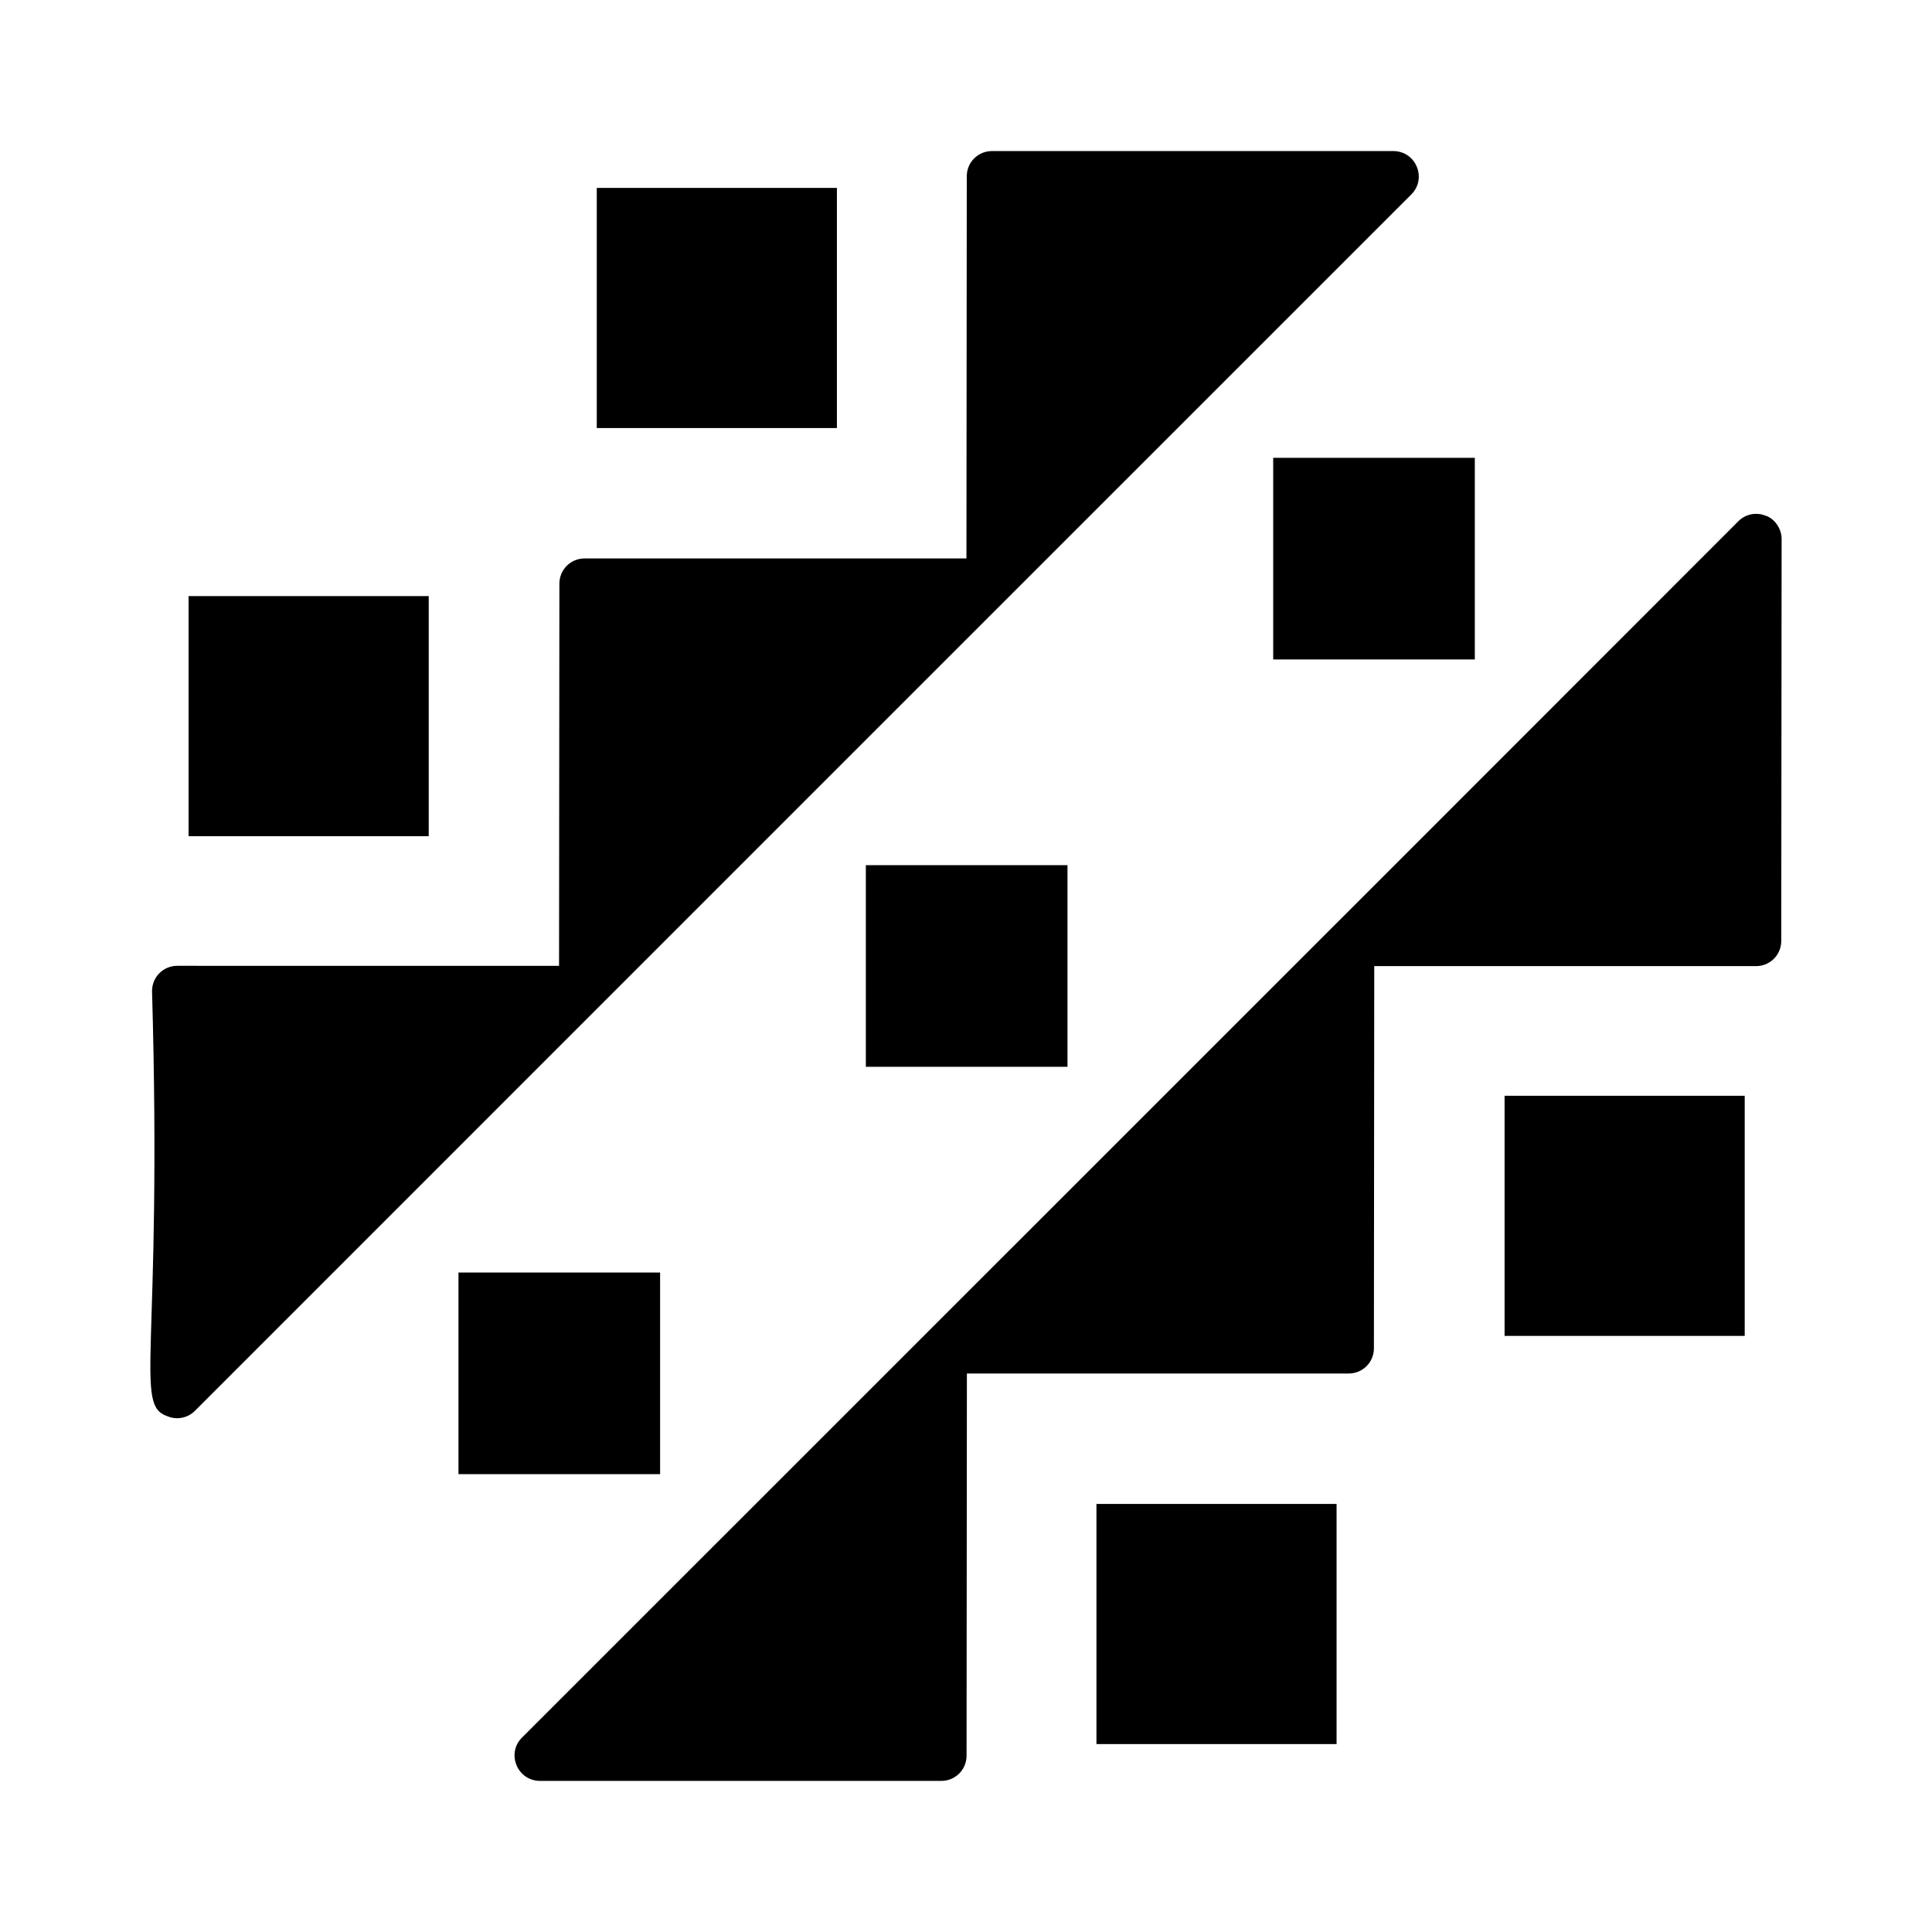
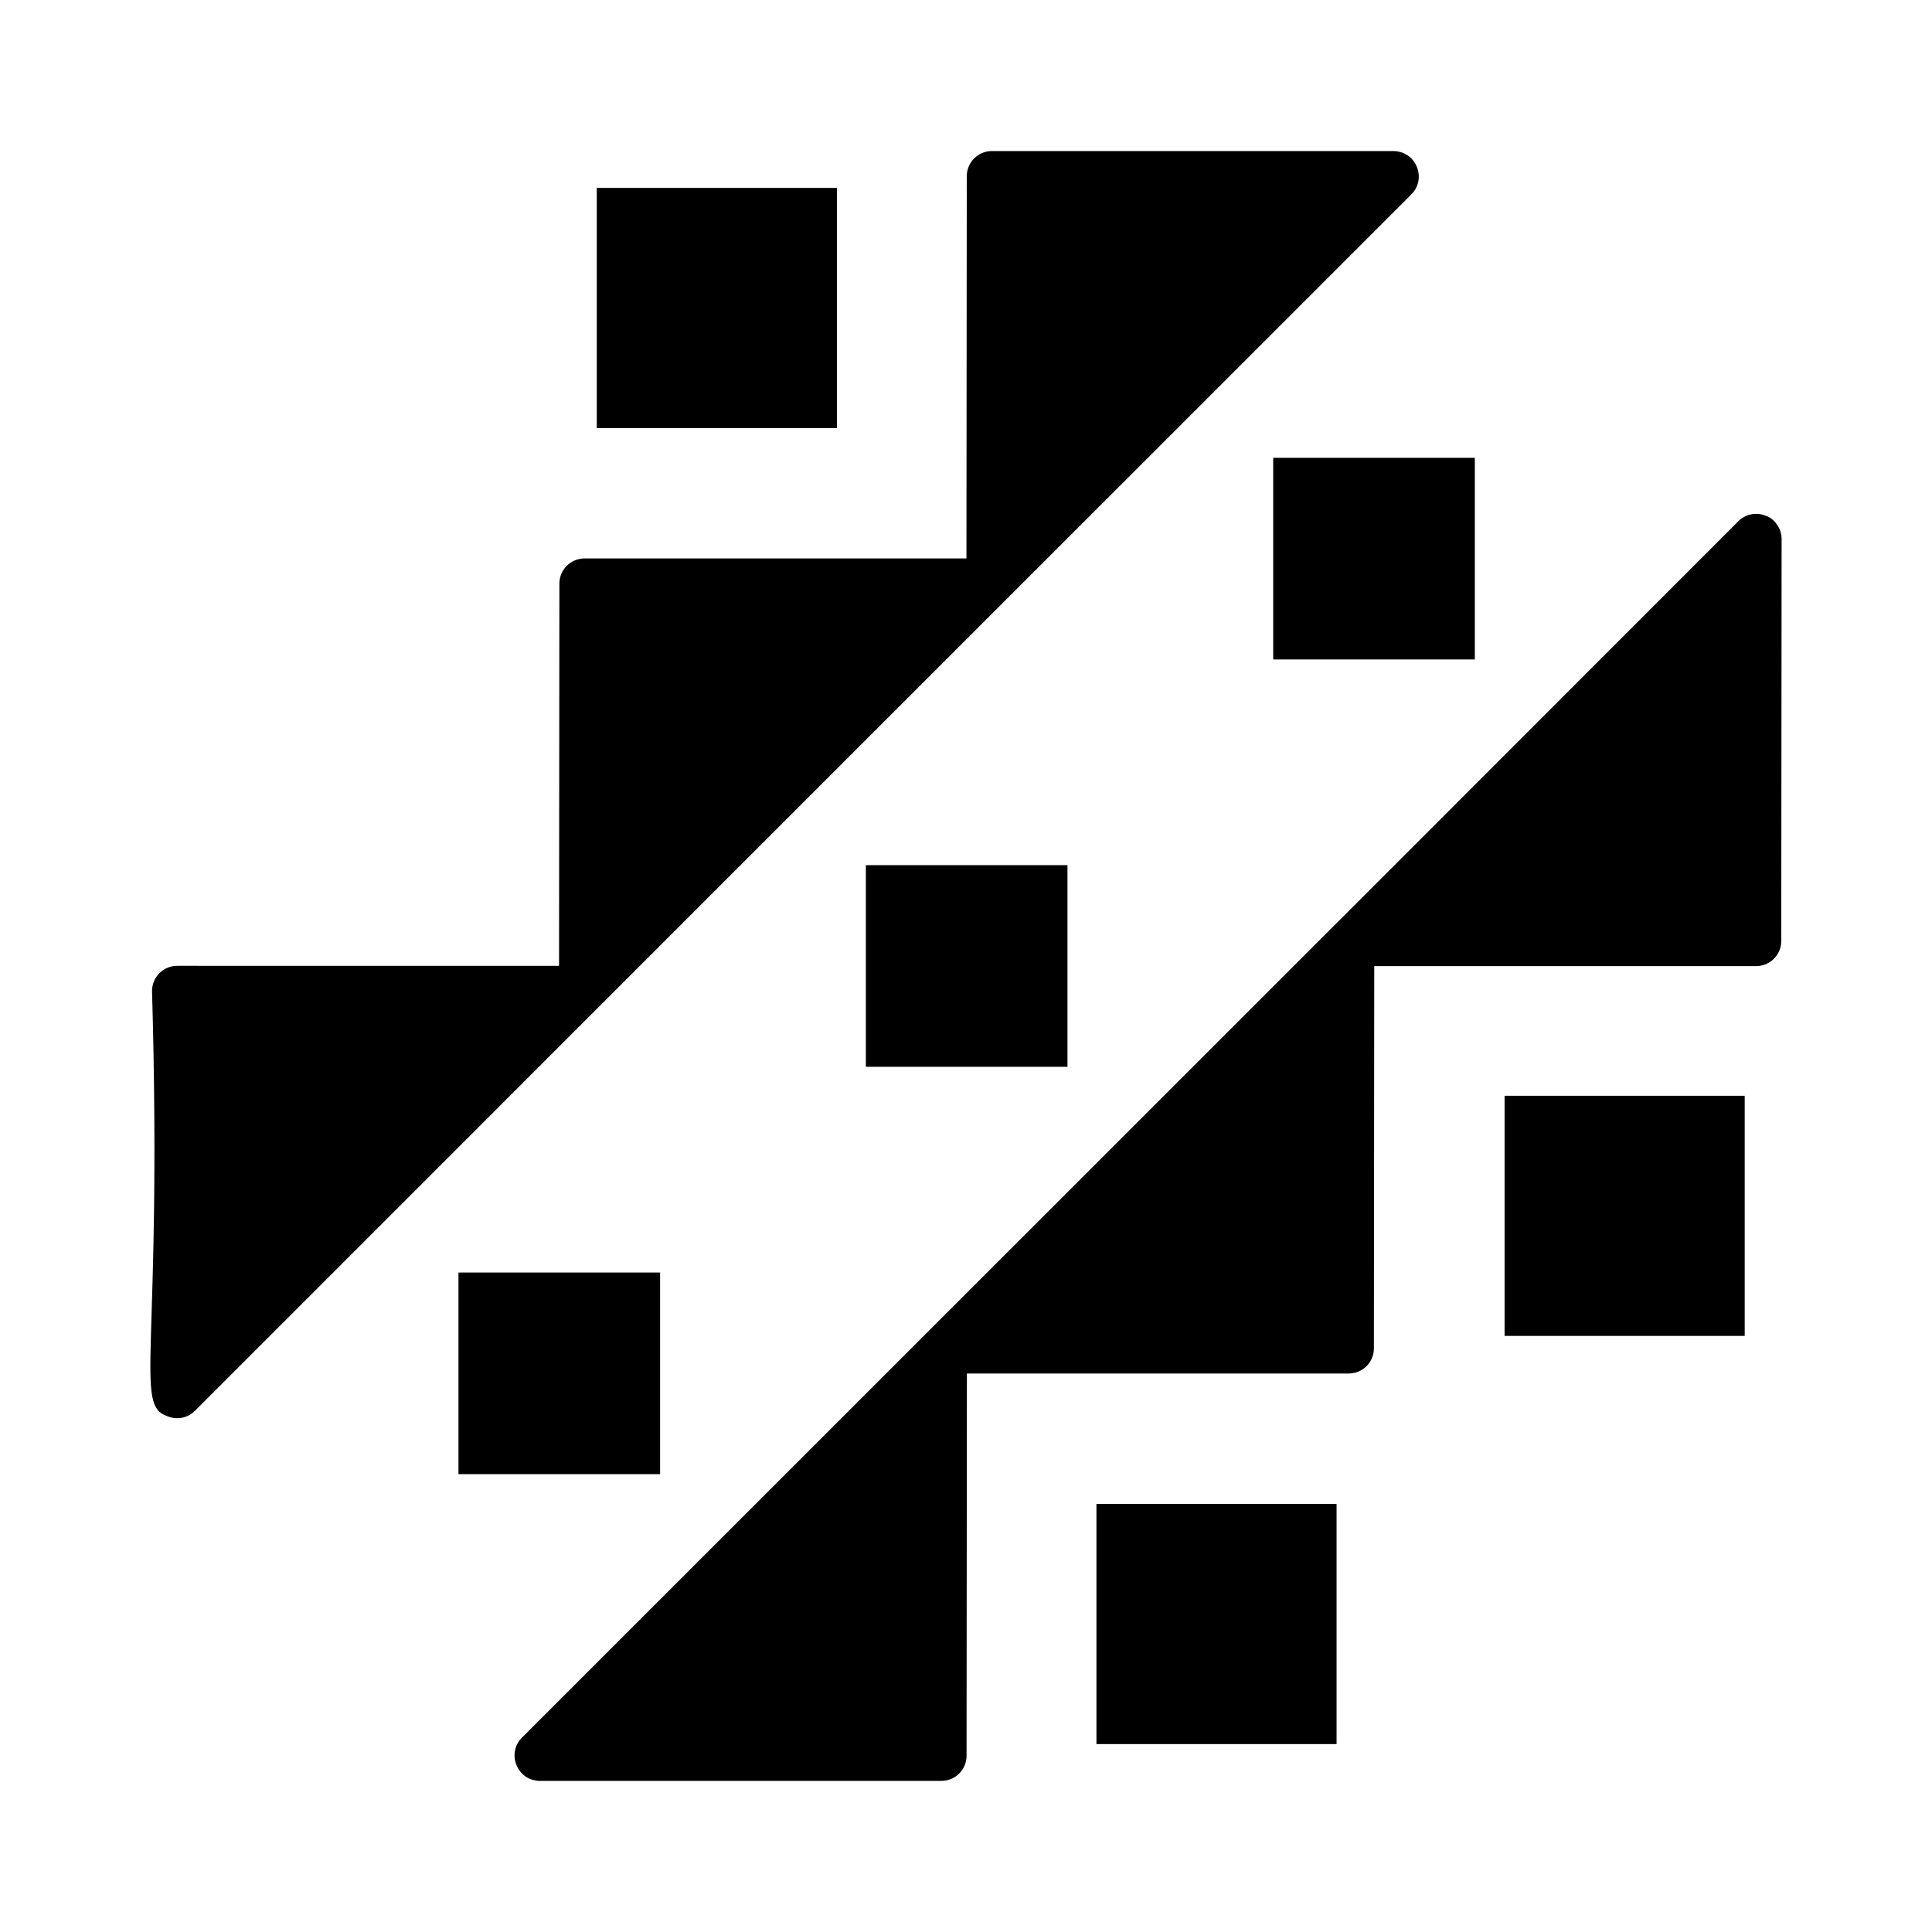
<svg xmlns="http://www.w3.org/2000/svg" fill="#000000" width="800px" height="800px" version="1.1" viewBox="144 144 512 512">
  <g>
    <path d="m518.05 195.48c4.106-4.106 1.324-11.344-4.731-11.449h-106.44c-3.691 0-6.672 2.981-6.672 6.672l-0.09 101.29h-101.2c-3.691 0-6.672 2.981-6.672 6.672l-0.09 101.29-101.19-0.004c-3.691 0-6.672 2.981-6.672 6.672 2.75 96.172-4.898 109.69 4.07 112.69 2.461 1.039 5.348 0.52 7.285-1.418 19.785-19.816 306.16-306.18 322.4-322.4z" />
    <path d="m611.98 280.7c-2.461-1.039-5.348-0.52-7.285 1.418-88.484 88.602-286.28 286.23-322.39 322.39-4.106 4.106-1.324 11.344 4.731 11.449h106.44c3.691 0 6.672-2.981 6.672-6.672l0.09-101.29h101.19c3.691 0 6.672-2.981 6.672-6.672l0.09-101.29h101.19c3.691 0 6.672-2.981 6.672-6.672l0.094-106.54c0-2.969-2.102-5.449-4.164-6.141z" />
    <path d="m481.41 265.33h53.434v53.434h-53.434z" />
    <path d="m373.46 373.28h53.434v53.434h-53.434z" />
    <path d="m265.5 481.23h53.434v53.434h-53.434z" />
    <path d="m542.73 434.39h63.637v63.637h-63.637z" />
    <path d="m434.57 542.56h63.637v63.637h-63.637z" />
    <path d="m302.15 193.8h63.637v63.637h-63.637z" />
-     <path d="m193.98 301.97h63.637v63.633h-63.637z" />
  </g>
</svg>